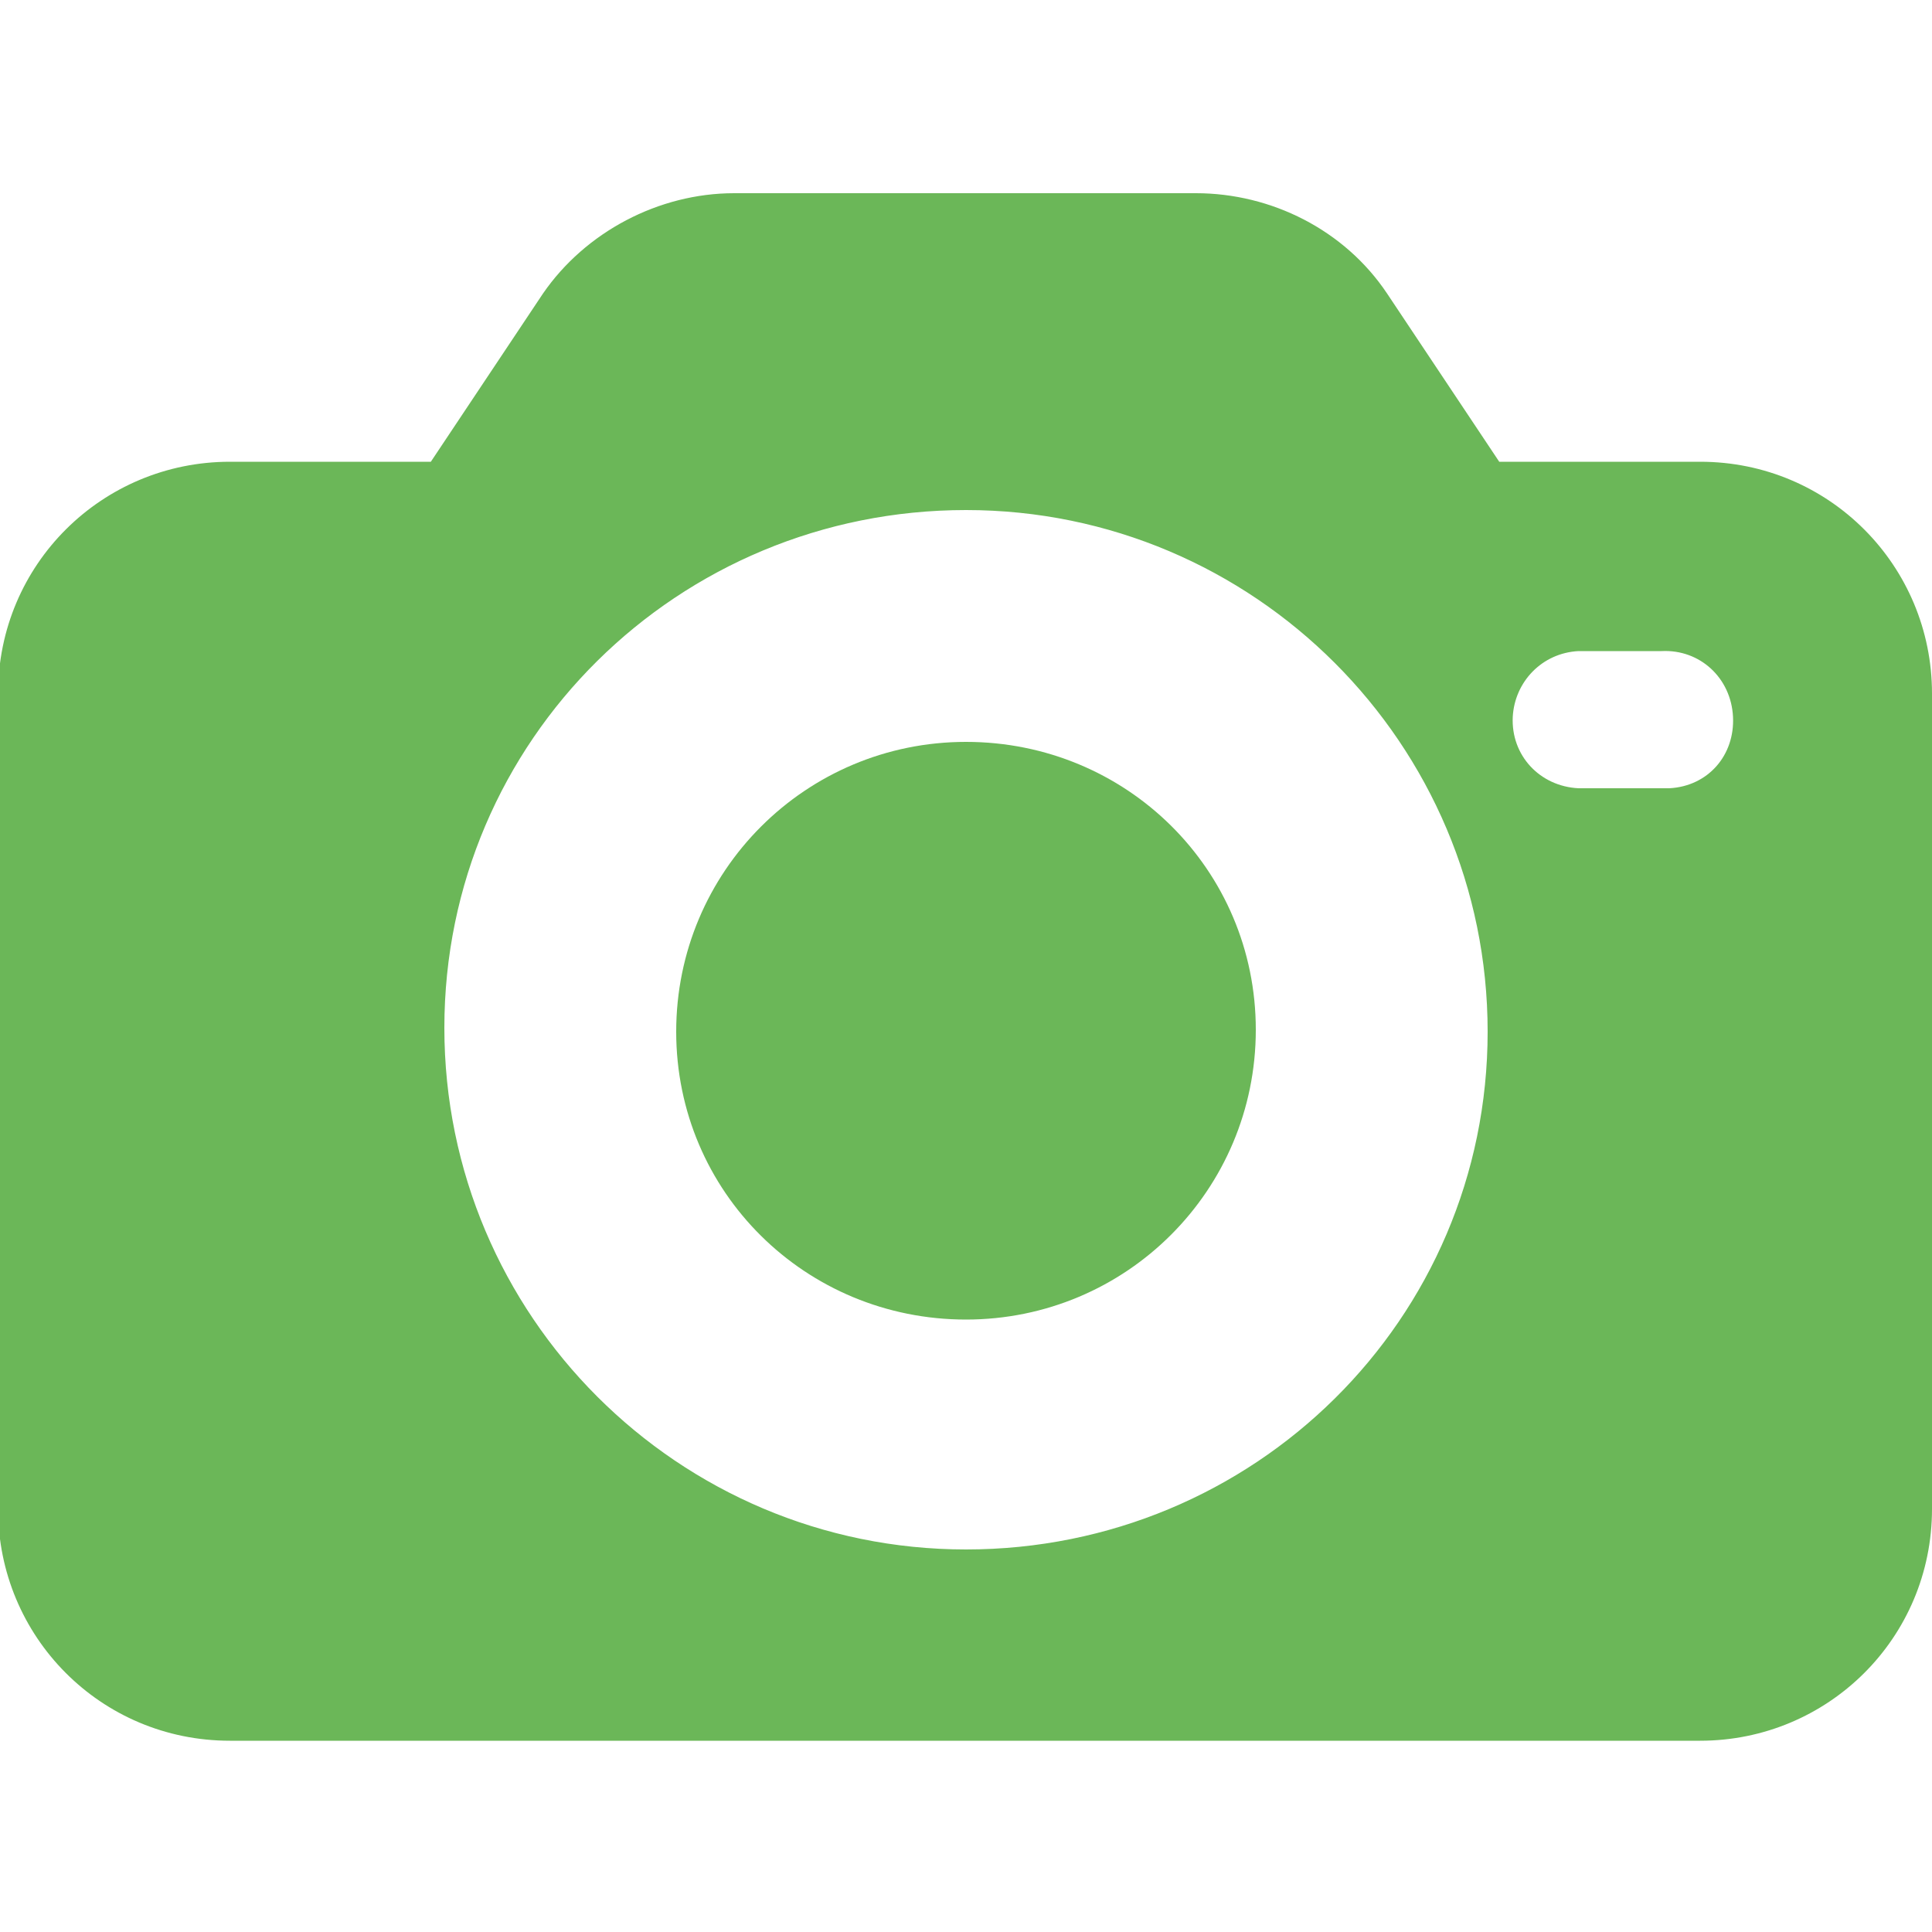
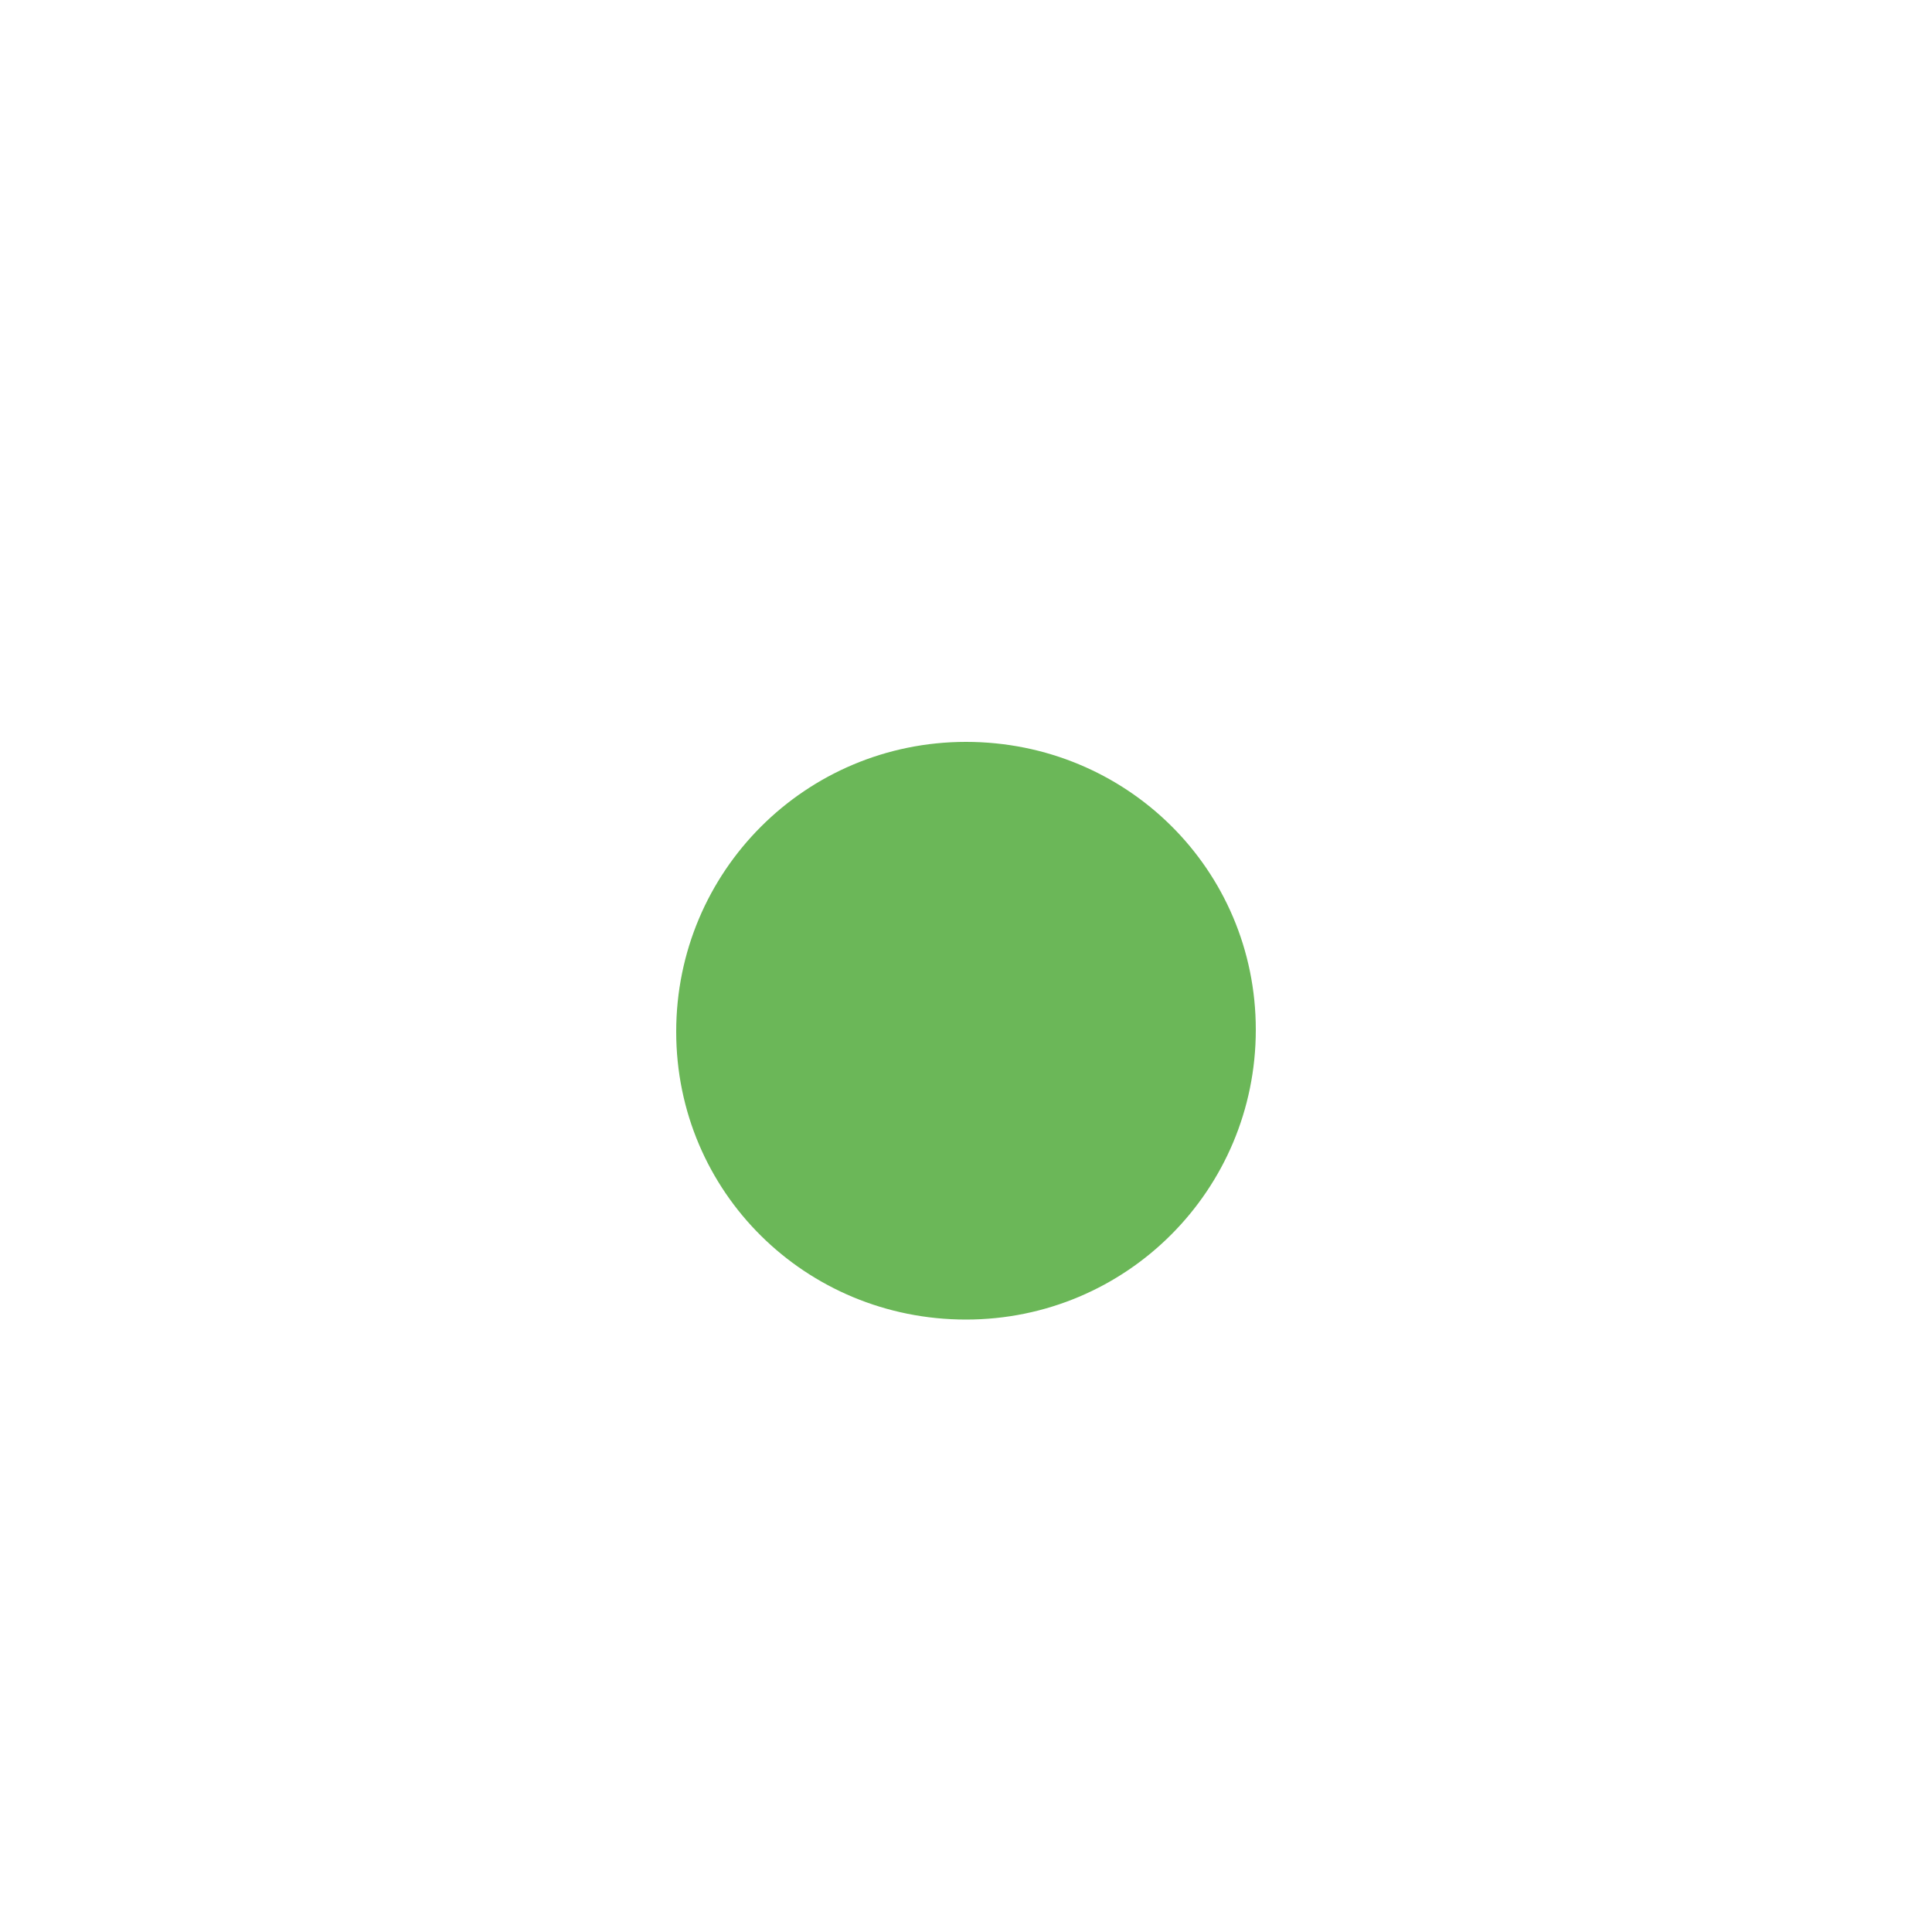
<svg xmlns="http://www.w3.org/2000/svg" id="_Слой_1" data-name="Слой_1" version="1.1" viewBox="0 0 100 100">
  <defs>
    <style> .st0 { fill: #6bb758; } </style>
  </defs>
-   <path class="st0" d="M88,23.9h-10.4l-5.8-8.7c-2.2-3.3-6-5.2-9.9-5.2h-23.9c-3.9,0-7.7,2-9.9,5.2l-5.8,8.7h-10.4c-6.6,0-12,5.3-12,12v42.2c0,6.6,5.3,12,12,12h76.1c6.6,0,12-5.3,12-12v-42.2c0-6.6-5.3-12-12-12ZM50,80.2c-14.9,0-27-12.1-27-27s12.1-26.8,27-26.8,27,12.1,27,27-12.1,26.8-27,26.8ZM86.5,40.8h-4.8c-2-.1-3.5-1.7-3.4-3.7.1-1.8,1.5-3.3,3.4-3.4h4.3c2-.1,3.6,1.4,3.7,3.4.1,2-1.3,3.6-3.3,3.7Z" />
  <path class="st0" d="M50,38.4c-8.3,0-15,6.7-15,15s6.7,14.9,15,14.9,15-6.7,15-15c0-8.3-6.7-14.9-15-14.9Z" />
</svg>